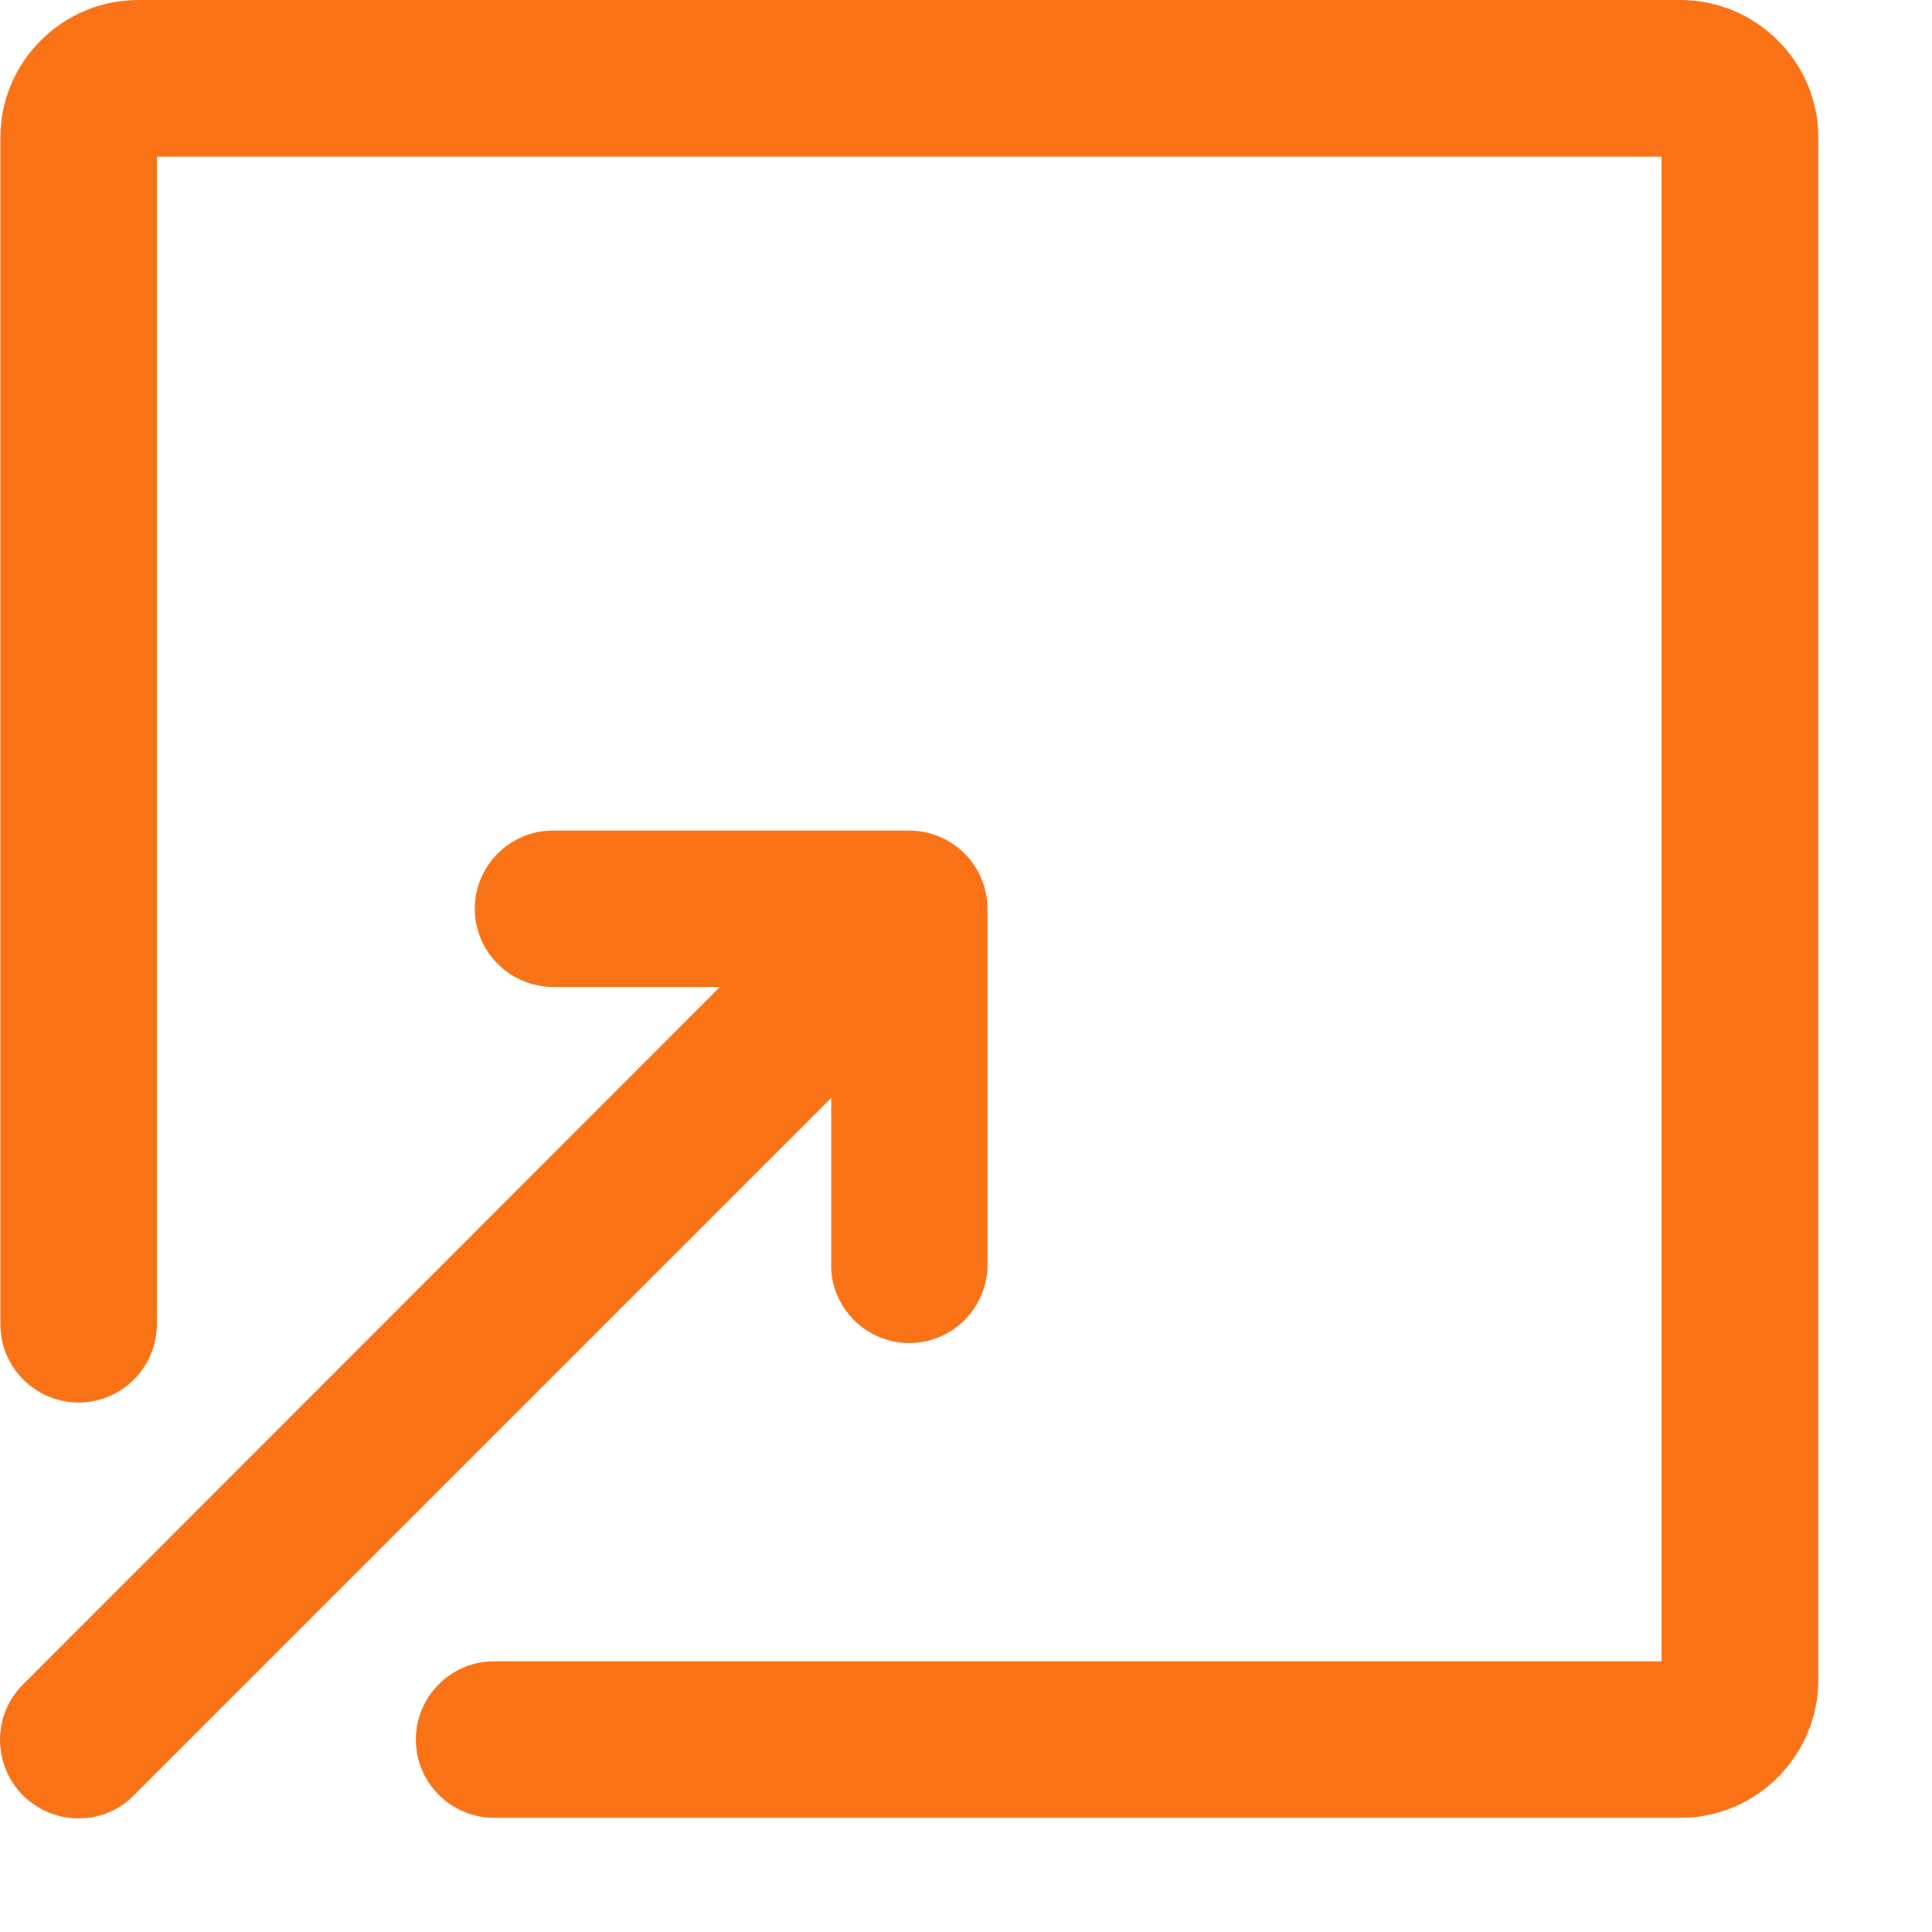
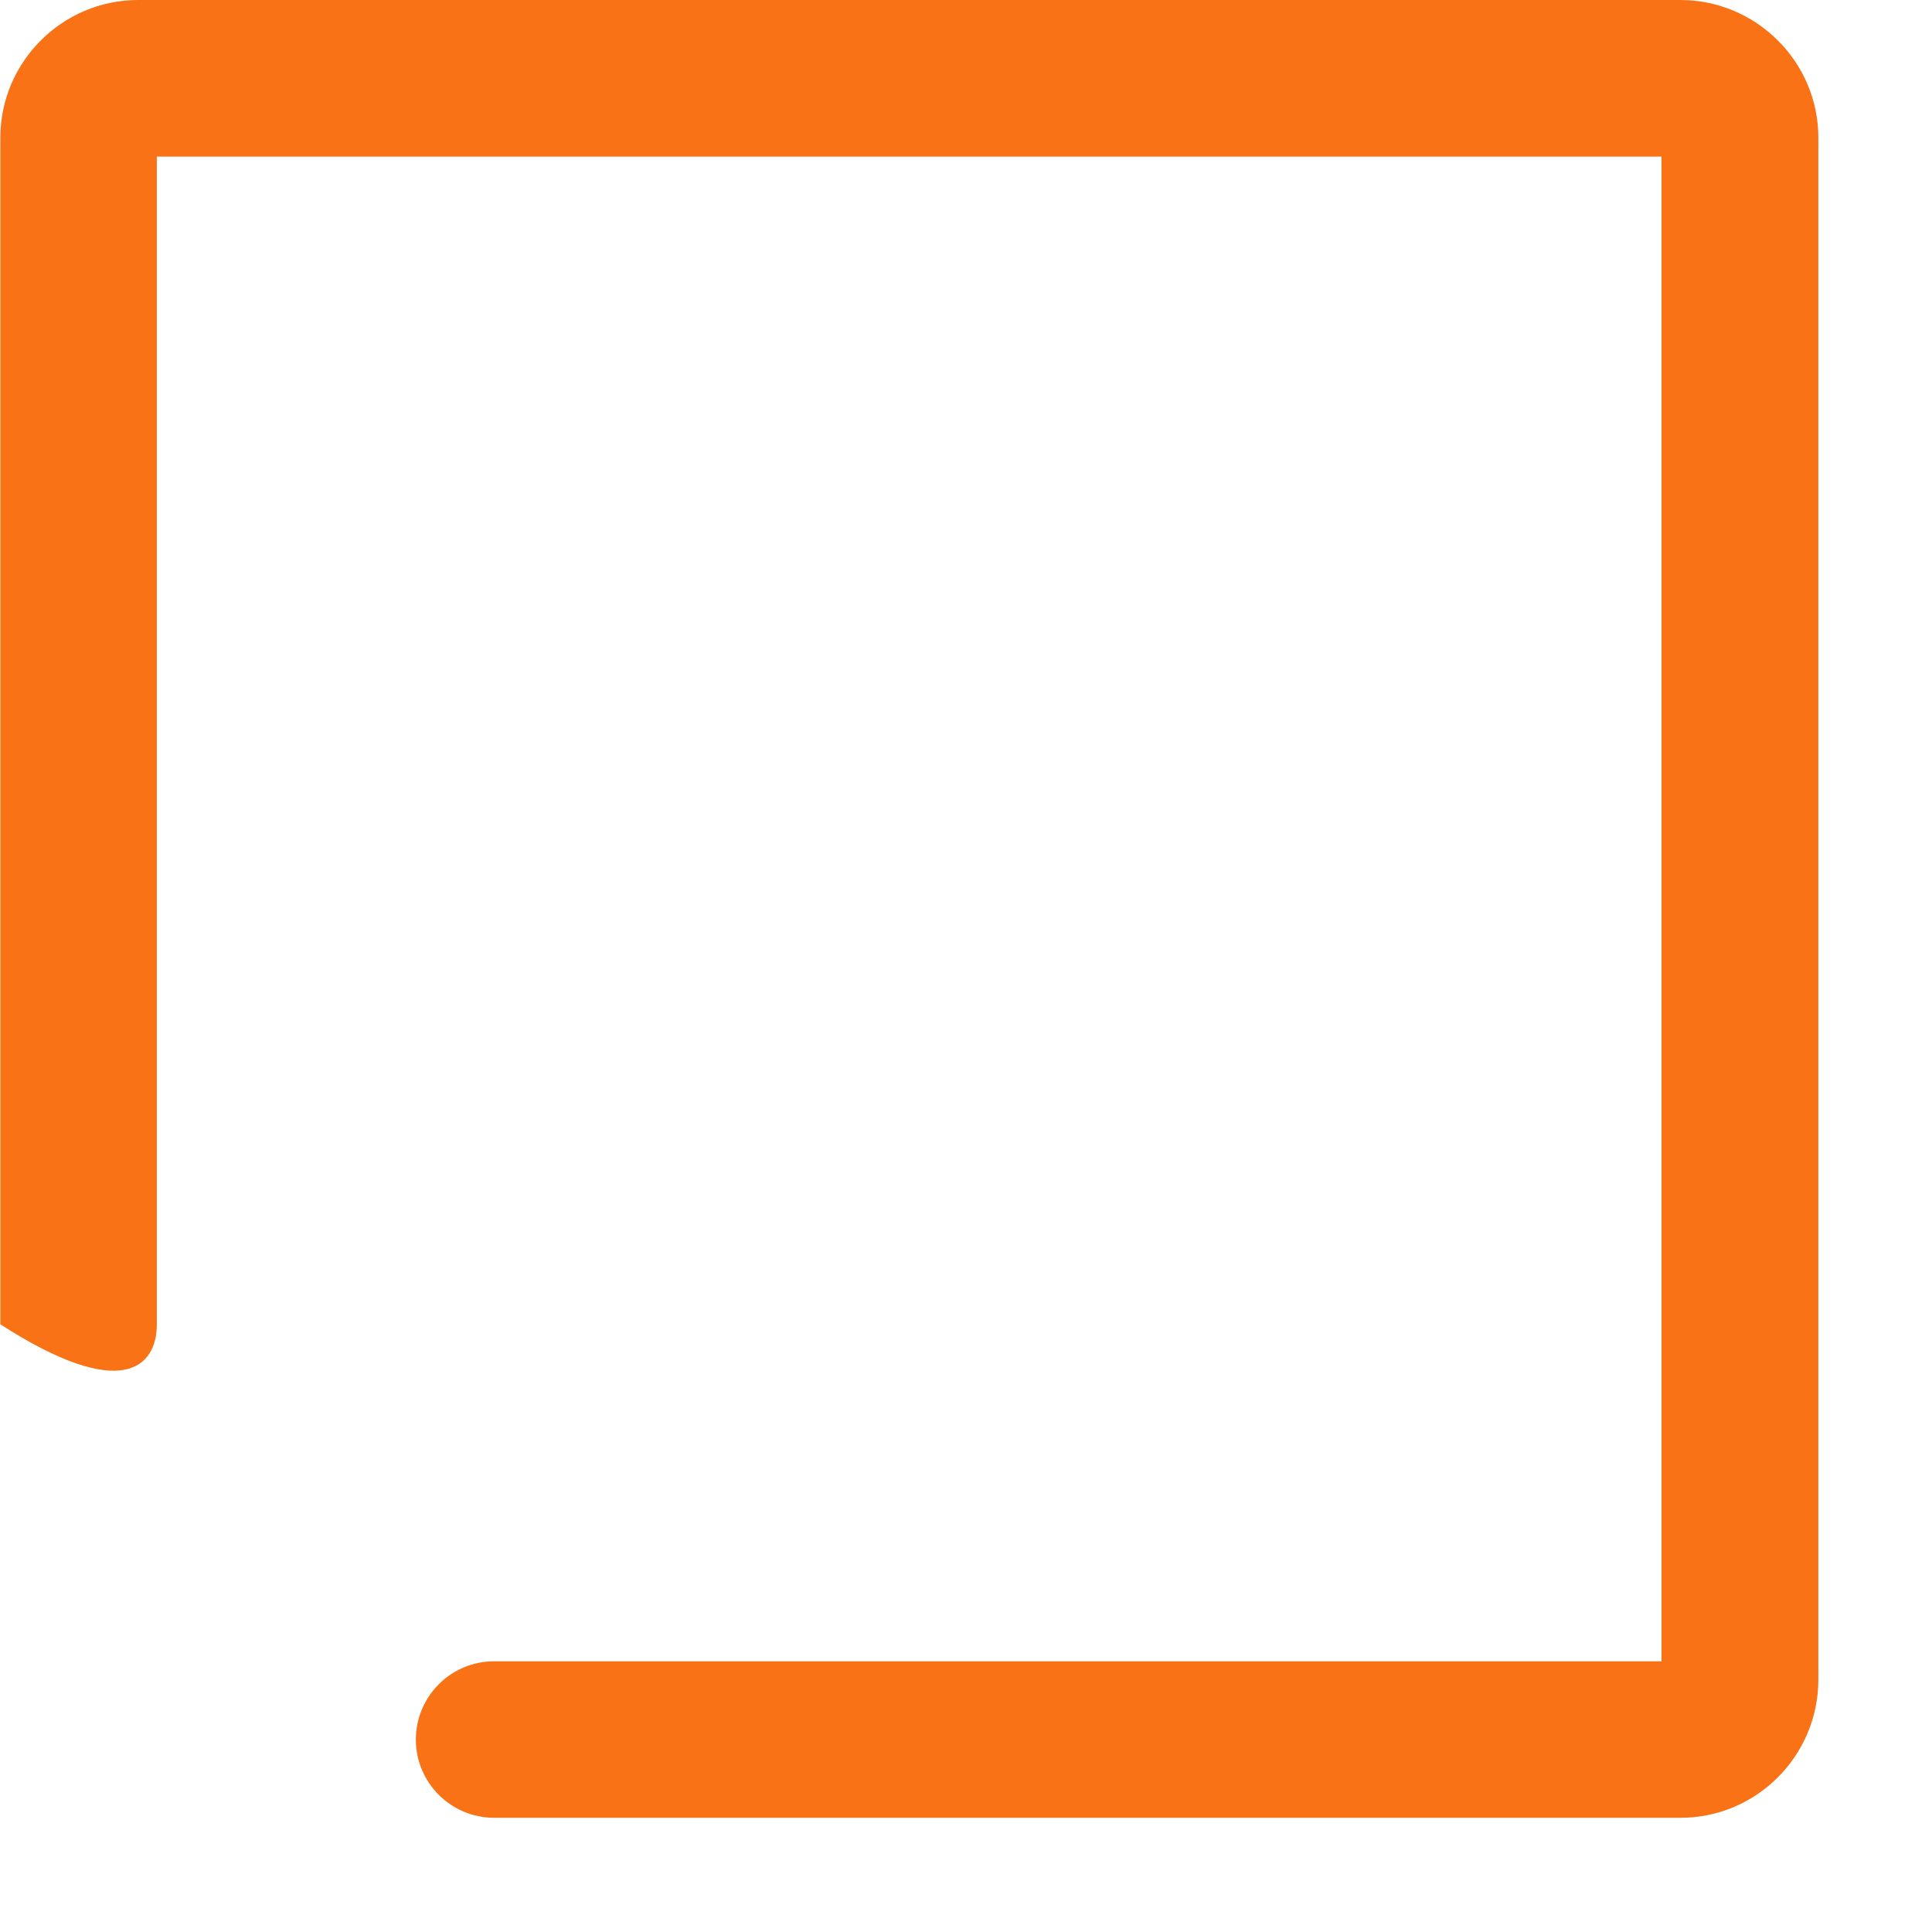
<svg xmlns="http://www.w3.org/2000/svg" width="17" height="17" viewBox="0 0 17 17" fill="none">
-   <path d="M7.313 11.13C7.313 11.509 7.622 11.818 8.001 11.818C8.38 11.818 8.689 11.509 8.689 11.13V7.997C8.689 7.815 8.616 7.638 8.487 7.51C8.358 7.381 8.181 7.308 7.999 7.308H4.867C4.487 7.308 4.178 7.617 4.178 7.996C4.178 8.375 4.487 8.684 4.867 8.684H6.335L0.205 14.819C0.074 14.949 0 15.123 0 15.308C0 15.49 0.072 15.669 0.202 15.798C0.332 15.927 0.508 16 0.69 16H0.693C0.879 16 1.053 15.927 1.181 15.794L7.314 9.661V11.13H7.313Z" fill="#F97316" />
-   <path d="M14.789 0H1.215C0.548 0 0.003 0.545 0.003 1.211V11.653C0.003 12.032 0.312 12.341 0.692 12.341C1.071 12.341 1.38 12.032 1.38 11.653V1.378H14.62V14.618H4.347C3.968 14.618 3.659 14.927 3.659 15.307C3.659 15.686 3.968 15.995 4.347 15.995H14.789C15.455 15.995 15.998 15.45 16 14.784V1.211C16 0.545 15.455 0.002 14.789 0Z" fill="#F97316" />
+   <path d="M14.789 0H1.215C0.548 0 0.003 0.545 0.003 1.211V11.653C1.071 12.341 1.38 12.032 1.38 11.653V1.378H14.62V14.618H4.347C3.968 14.618 3.659 14.927 3.659 15.307C3.659 15.686 3.968 15.995 4.347 15.995H14.789C15.455 15.995 15.998 15.45 16 14.784V1.211C16 0.545 15.455 0.002 14.789 0Z" fill="#F97316" />
</svg>